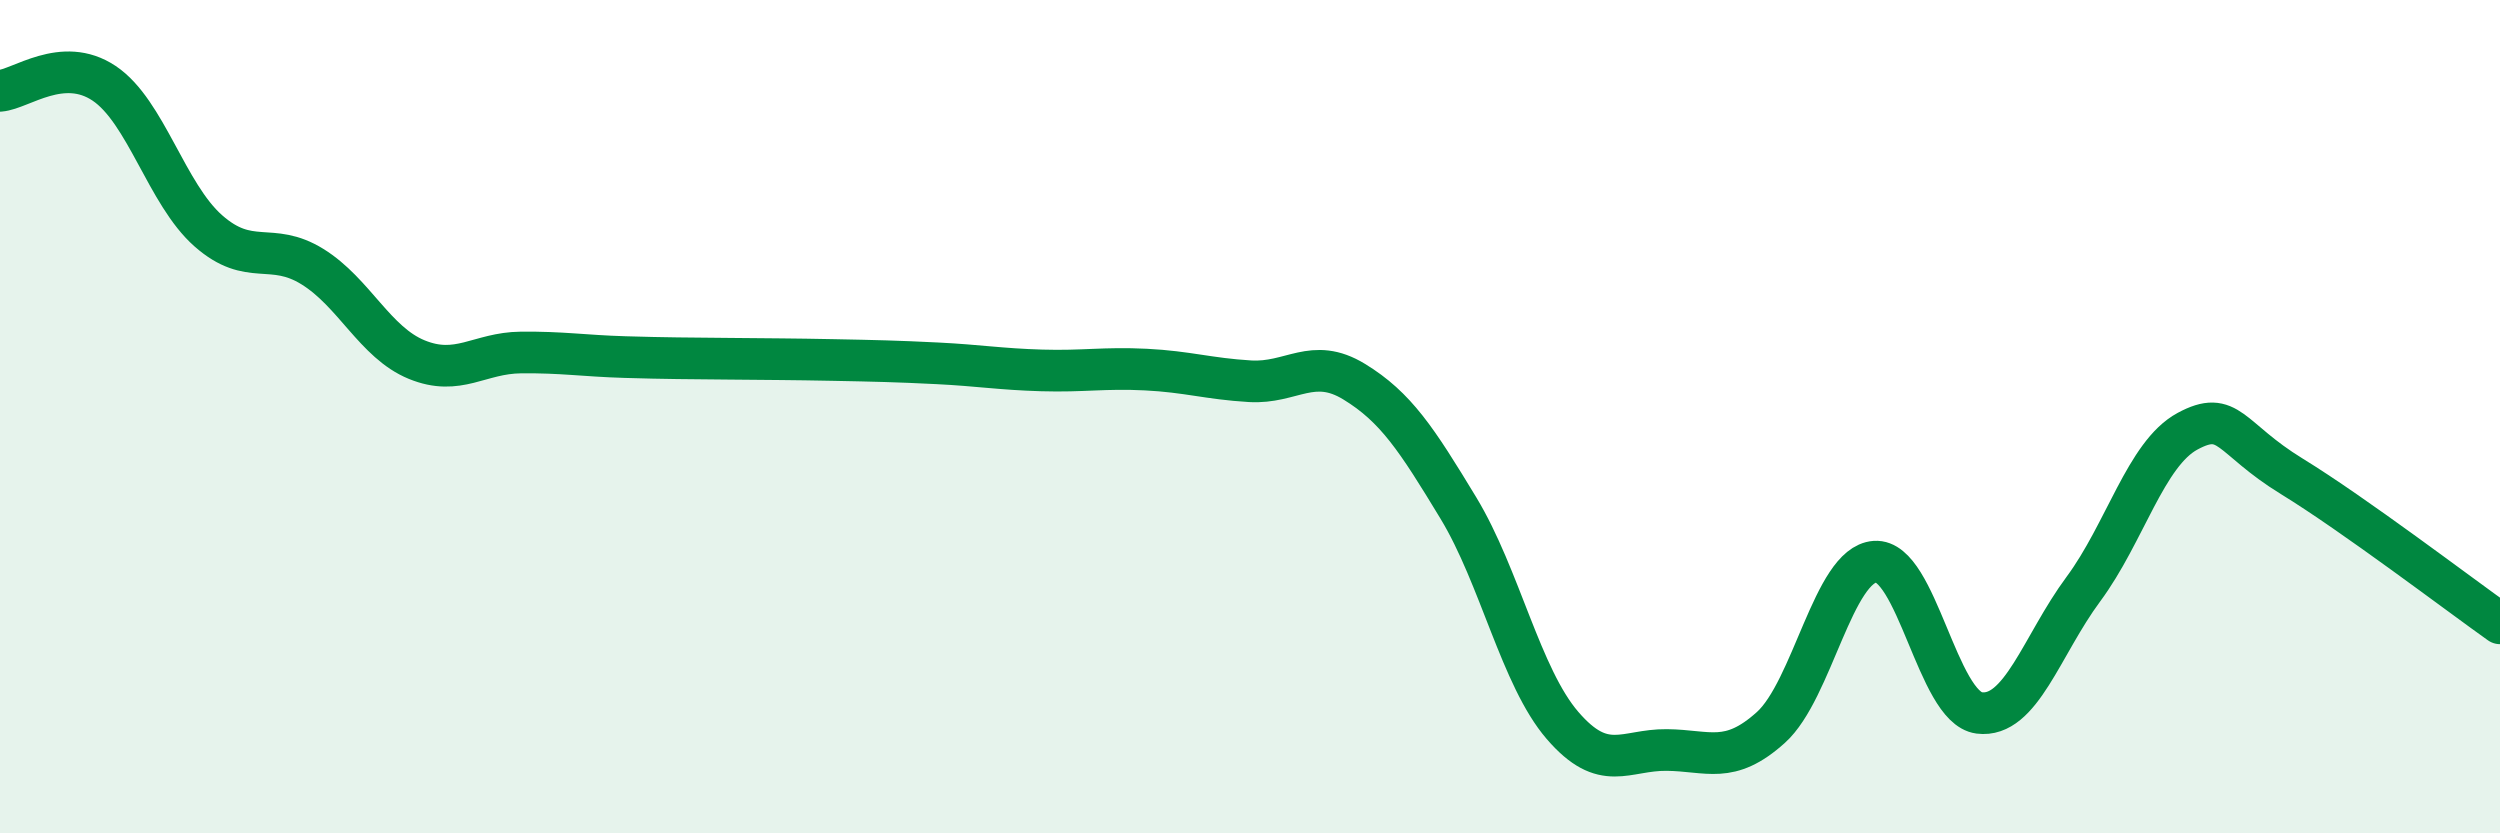
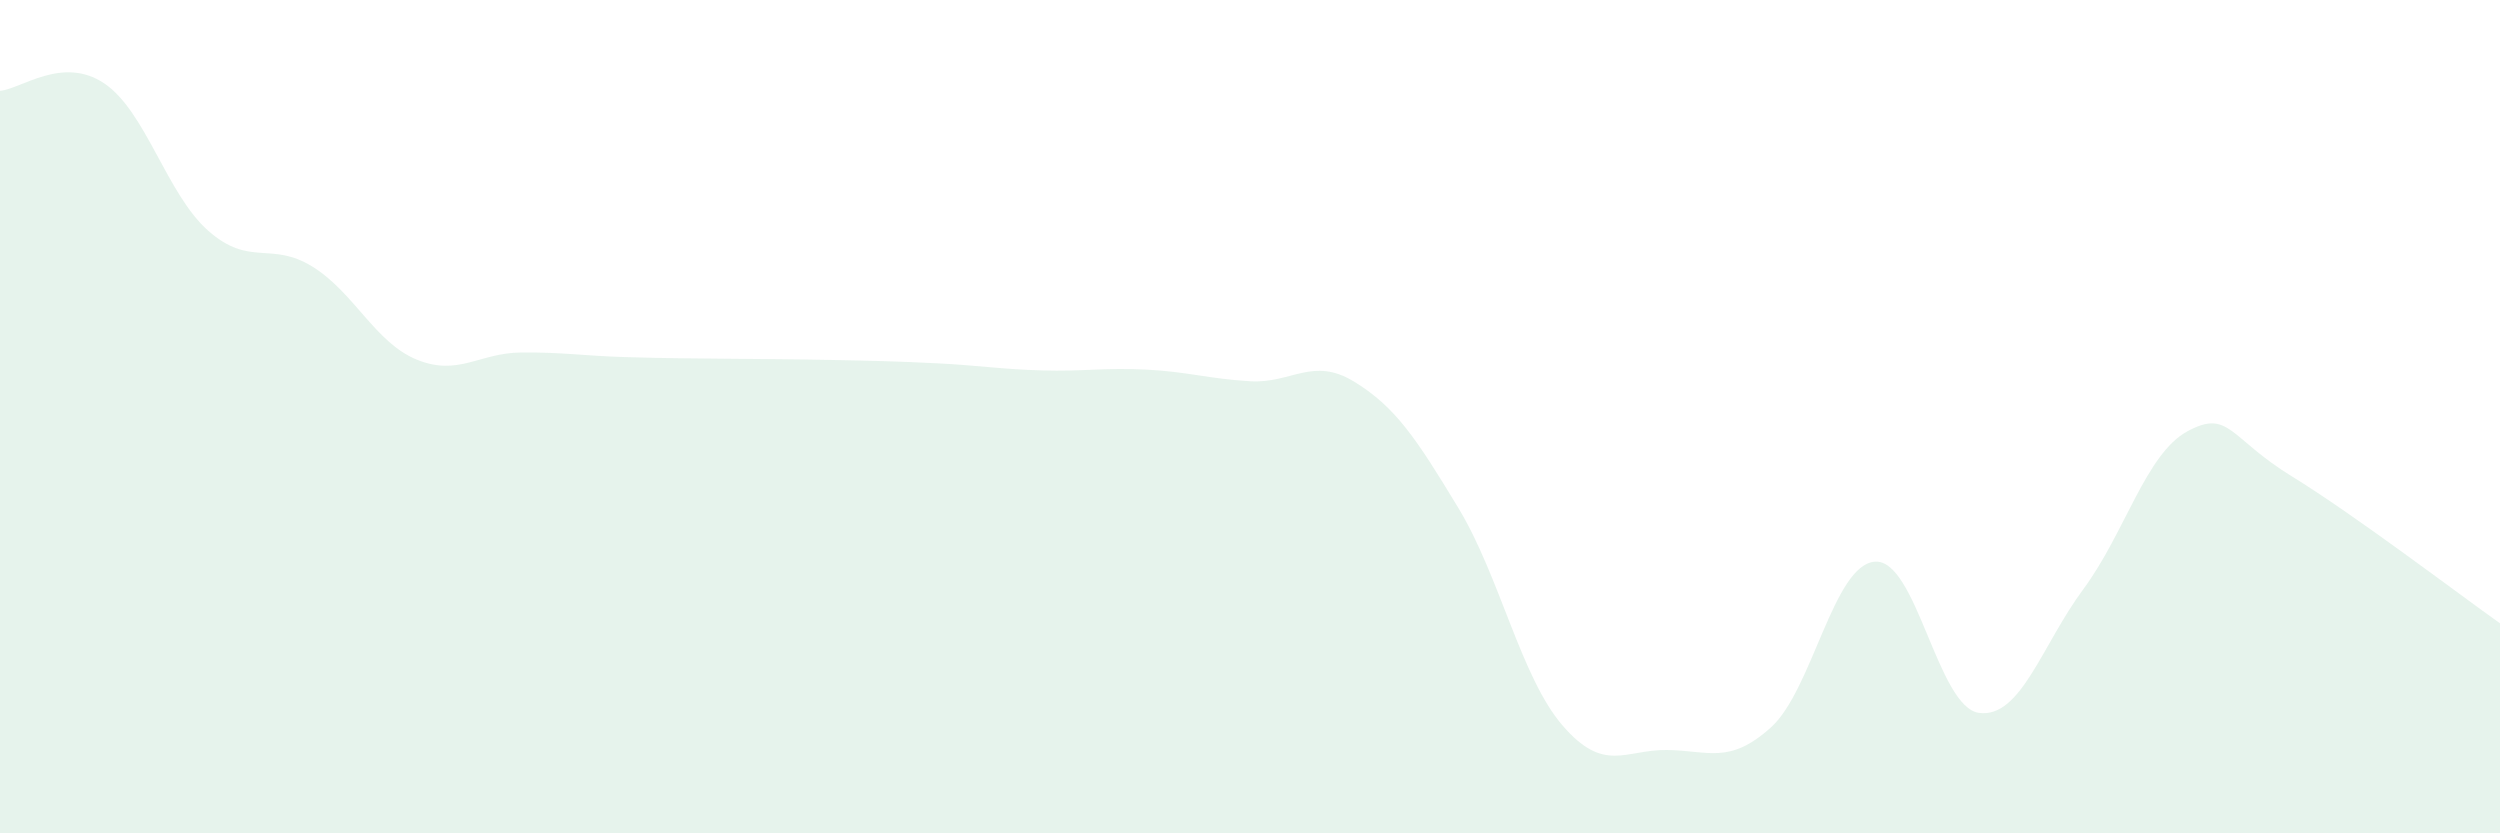
<svg xmlns="http://www.w3.org/2000/svg" width="60" height="20" viewBox="0 0 60 20">
  <path d="M 0,2.18 C 0.5,2.14 1.5,1.33 2.5,2 C 3.5,2.67 4,4.66 5,5.54 C 6,6.42 6.5,5.78 7.5,6.4 C 8.5,7.02 9,8.22 10,8.63 C 11,9.04 11.5,8.47 12.5,8.46 C 13.5,8.45 14,8.54 15,8.57 C 16,8.6 16.5,8.6 17.5,8.61 C 18.5,8.62 19,8.62 20,8.64 C 21,8.66 21.5,8.67 22.5,8.72 C 23.5,8.77 24,8.86 25,8.89 C 26,8.92 26.5,8.82 27.5,8.87 C 28.5,8.92 29,9.09 30,9.15 C 31,9.21 31.5,8.55 32.5,9.16 C 33.5,9.77 34,10.54 35,12.19 C 36,13.84 36.5,16.25 37.5,17.41 C 38.5,18.57 39,17.99 40,18 C 41,18.01 41.5,18.36 42.5,17.46 C 43.5,16.56 44,13.55 45,13.48 C 46,13.41 46.5,16.98 47.5,17.11 C 48.5,17.24 49,15.49 50,14.14 C 51,12.79 51.5,10.89 52.5,10.35 C 53.5,9.81 53.5,10.51 55,11.43 C 56.5,12.35 59,14.25 60,14.96L60 20L0 20Z" fill="#008740" opacity="0.1" stroke-linecap="round" stroke-linejoin="round" />
-   <path d="M 0,2.18 C 0.5,2.14 1.5,1.33 2.5,2 C 3.5,2.67 4,4.66 5,5.54 C 6,6.42 6.5,5.78 7.5,6.4 C 8.5,7.02 9,8.22 10,8.63 C 11,9.04 11.5,8.47 12.5,8.46 C 13.5,8.45 14,8.54 15,8.57 C 16,8.6 16.5,8.6 17.5,8.61 C 18.5,8.62 19,8.62 20,8.64 C 21,8.66 21.5,8.67 22.5,8.72 C 23.5,8.77 24,8.86 25,8.89 C 26,8.92 26.5,8.82 27.5,8.87 C 28.5,8.92 29,9.09 30,9.15 C 31,9.21 31.5,8.55 32.5,9.16 C 33.5,9.77 34,10.54 35,12.19 C 36,13.84 36.5,16.25 37.5,17.41 C 38.5,18.57 39,17.99 40,18 C 41,18.01 41.5,18.36 42.5,17.46 C 43.5,16.56 44,13.55 45,13.48 C 46,13.41 46.5,16.98 47.5,17.11 C 48.5,17.24 49,15.49 50,14.14 C 51,12.79 51.5,10.89 52.5,10.35 C 53.5,9.81 53.5,10.51 55,11.43 C 56.5,12.35 59,14.25 60,14.96" stroke="#008740" stroke-width="1" fill="none" stroke-linecap="round" stroke-linejoin="round" />
</svg>